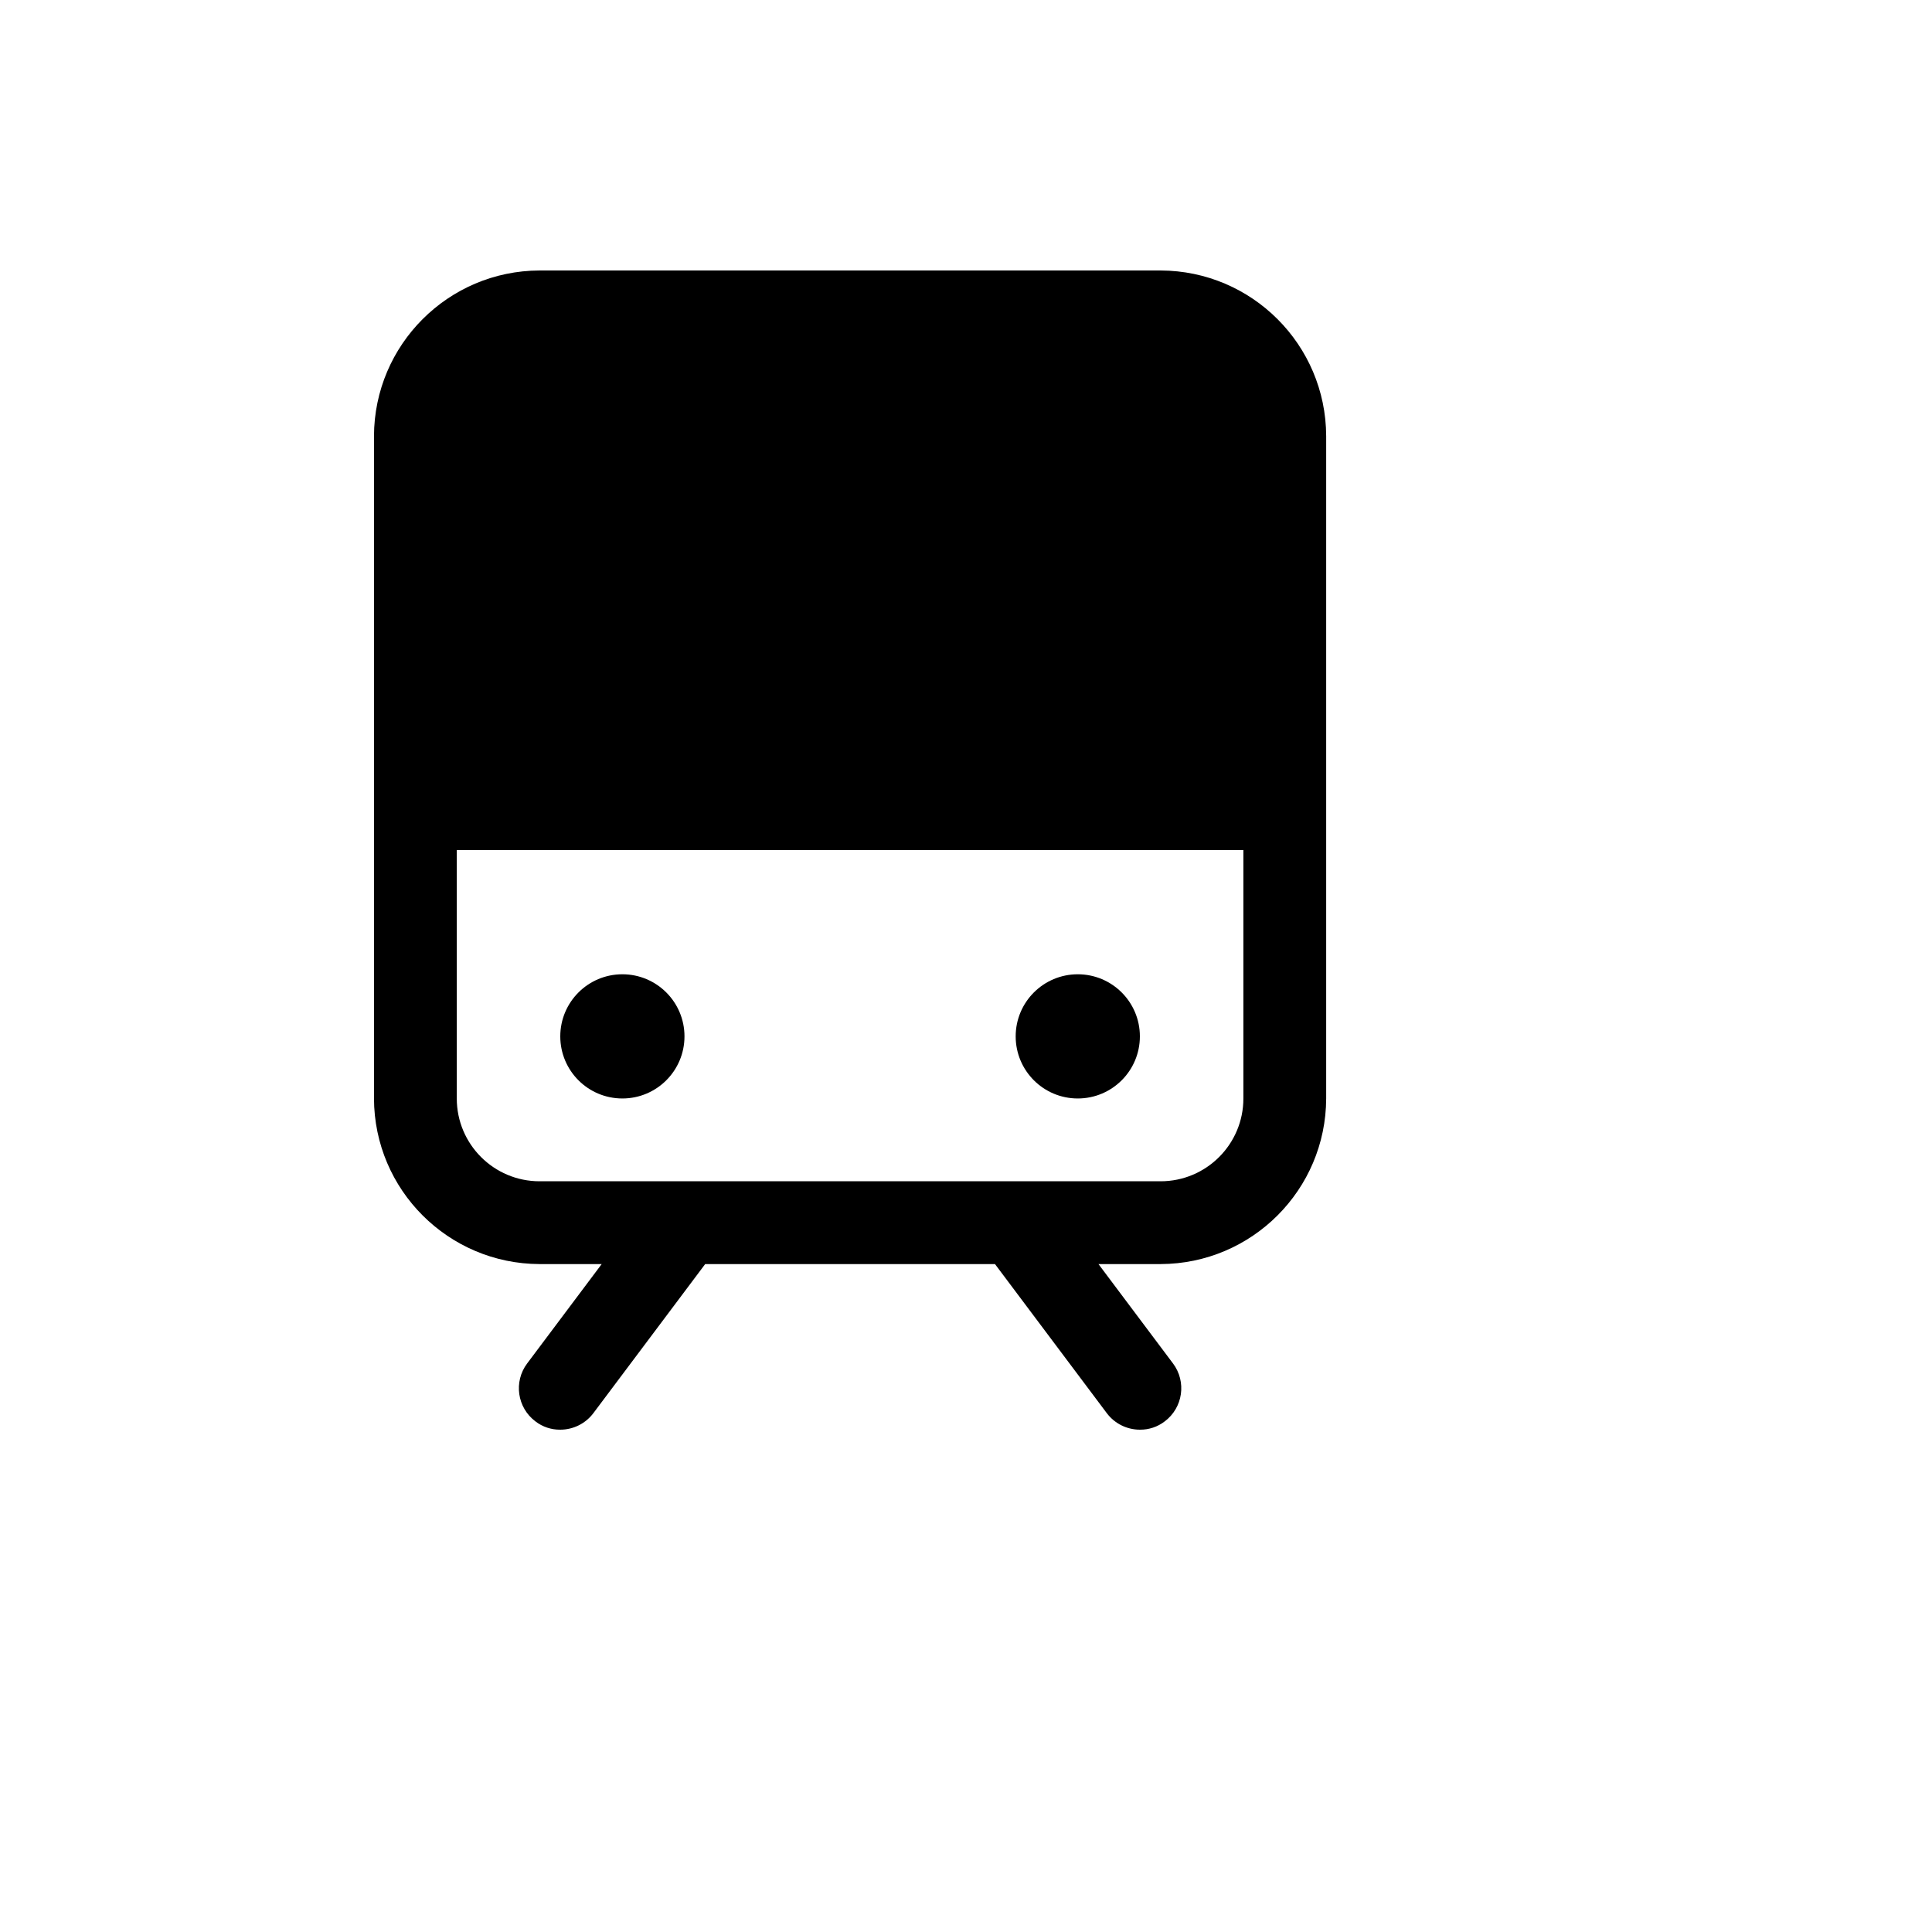
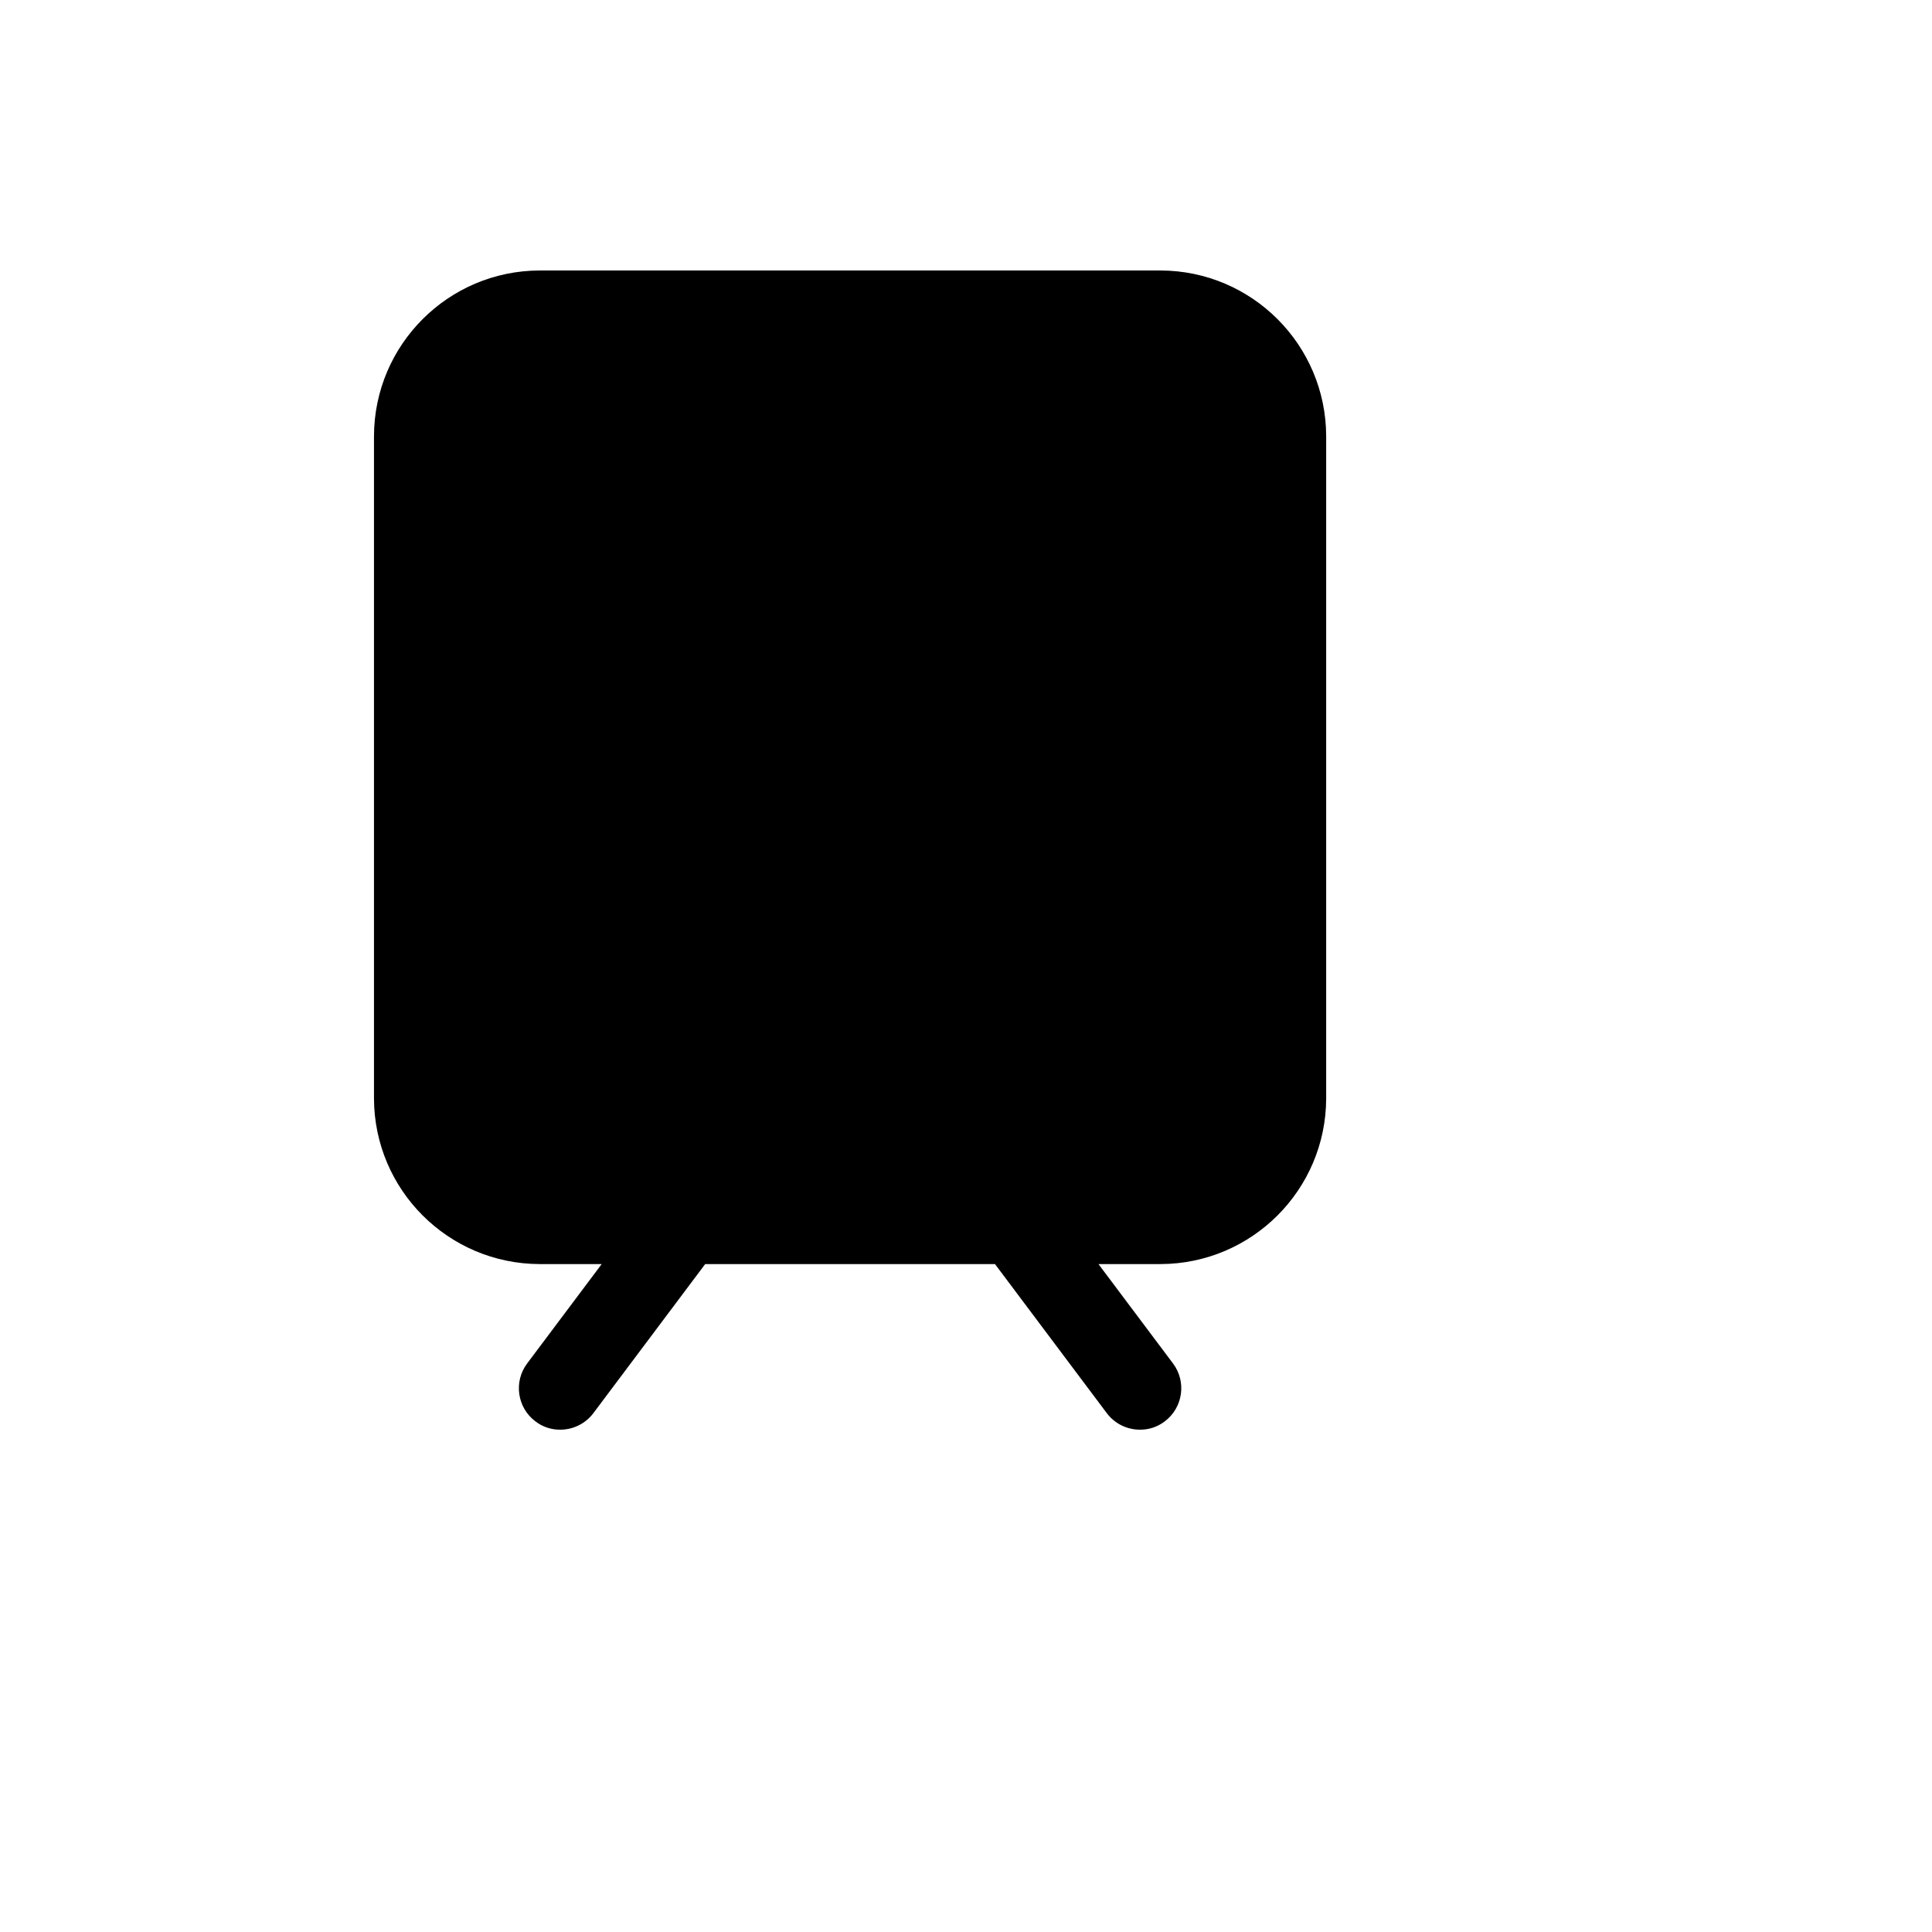
<svg xmlns="http://www.w3.org/2000/svg" version="1.1" width="100%" height="100%" id="svgWorkerArea" viewBox="-25 -25 625 625" style="background: white;">
  <defs id="defsdoc">
    <pattern id="patternBool" x="0" y="0" width="10" height="10" patternUnits="userSpaceOnUse" patternTransform="rotate(35)">
      <circle cx="5" cy="5" r="4" style="stroke: none;fill: #ff000070;" />
    </pattern>
  </defs>
  <g id="fileImp-234575333" class="cosito">
    <path id="pathImp-143246427" class="grouped" d="M390.625 116.071C390.718 93.843 372.675 75.799 350.446 75.893 350.446 75.893 149.554 75.893 149.554 75.893 127.326 75.799 109.282 93.843 109.375 116.071 109.375 116.071 109.375 236.607 109.375 236.607 109.375 236.607 390.625 236.607 390.625 236.607 390.625 236.607 390.625 116.071 390.625 116.071" />
-     <path id="pathImp-366339362" class="grouped" d="M350.446 62.5C350.446 62.5 149.554 62.5 149.554 62.5 120.005 62.592 96.075 86.523 95.983 116.071 95.983 116.071 95.983 330.356 95.983 330.356 96.075 359.905 120.005 383.836 149.554 383.928 149.554 383.928 169.643 383.928 169.643 383.928 169.643 383.928 145.536 416.07 145.536 416.07 141.098 421.988 142.297 430.382 148.215 434.82 150.515 436.593 153.346 437.537 156.25 437.499 160.466 437.499 164.435 435.514 166.964 432.142 166.964 432.142 203.125 383.928 203.125 383.928 203.125 383.928 296.875 383.928 296.875 383.928 296.875 383.928 333.036 432.142 333.036 432.142 335.565 435.514 339.534 437.499 343.75 437.499 346.653 437.537 349.485 436.593 351.785 434.82 357.703 430.382 358.902 421.988 354.464 416.07 354.464 416.07 330.357 383.928 330.357 383.928 330.357 383.928 350.446 383.928 350.446 383.928 379.995 383.836 403.925 359.905 404.017 330.356 404.017 330.356 404.017 116.071 404.017 116.071 403.925 86.523 379.995 62.592 350.446 62.5 350.446 62.5 350.446 62.5 350.446 62.5M149.554 89.286C149.554 89.286 350.446 89.286 350.446 89.286 365.24 89.286 377.232 101.278 377.232 116.071 377.232 116.071 377.232 223.214 377.232 223.214 377.232 223.214 122.768 223.214 122.768 223.214 122.768 223.214 122.768 116.071 122.768 116.071 122.768 101.278 134.761 89.286 149.554 89.286 149.554 89.286 149.554 89.286 149.554 89.286M350.446 357.142C350.446 357.142 149.554 357.142 149.554 357.142 134.761 357.142 122.768 345.15 122.768 330.356 122.768 330.356 122.768 249.999 122.768 250 122.768 249.999 377.232 249.999 377.232 250 377.232 249.999 377.232 330.356 377.232 330.356 377.232 345.15 365.24 357.142 350.446 357.142 350.446 357.142 350.446 357.142 350.446 357.142" />
-     <path id="circleImp-344173446" class="grouped" d="M156.25 310.267C156.25 299.168 165.24 290.178 176.339 290.178 187.439 290.178 196.429 299.168 196.429 310.267 196.429 321.366 187.439 330.356 176.339 330.356 165.24 330.356 156.25 321.366 156.25 310.267 156.25 310.267 156.25 310.267 156.25 310.267" />
+     <path id="pathImp-366339362" class="grouped" d="M350.446 62.5C350.446 62.5 149.554 62.5 149.554 62.5 120.005 62.592 96.075 86.523 95.983 116.071 95.983 116.071 95.983 330.356 95.983 330.356 96.075 359.905 120.005 383.836 149.554 383.928 149.554 383.928 169.643 383.928 169.643 383.928 169.643 383.928 145.536 416.07 145.536 416.07 141.098 421.988 142.297 430.382 148.215 434.82 150.515 436.593 153.346 437.537 156.25 437.499 160.466 437.499 164.435 435.514 166.964 432.142 166.964 432.142 203.125 383.928 203.125 383.928 203.125 383.928 296.875 383.928 296.875 383.928 296.875 383.928 333.036 432.142 333.036 432.142 335.565 435.514 339.534 437.499 343.75 437.499 346.653 437.537 349.485 436.593 351.785 434.82 357.703 430.382 358.902 421.988 354.464 416.07 354.464 416.07 330.357 383.928 330.357 383.928 330.357 383.928 350.446 383.928 350.446 383.928 379.995 383.836 403.925 359.905 404.017 330.356 404.017 330.356 404.017 116.071 404.017 116.071 403.925 86.523 379.995 62.592 350.446 62.5 350.446 62.5 350.446 62.5 350.446 62.5M149.554 89.286C149.554 89.286 350.446 89.286 350.446 89.286 365.24 89.286 377.232 101.278 377.232 116.071 377.232 116.071 377.232 223.214 377.232 223.214 377.232 223.214 122.768 223.214 122.768 223.214 122.768 223.214 122.768 116.071 122.768 116.071 122.768 101.278 134.761 89.286 149.554 89.286 149.554 89.286 149.554 89.286 149.554 89.286M350.446 357.142" />
    <path id="circleImp-877343880" class="grouped" d="M303.571 310.267C303.571 299.168 312.562 290.178 323.661 290.178 334.76 290.178 343.75 299.168 343.75 310.267 343.75 321.366 334.76 330.356 323.661 330.356 312.562 330.356 303.571 321.366 303.571 310.267 303.571 310.267 303.571 310.267 303.571 310.267" />
  </g>
</svg>